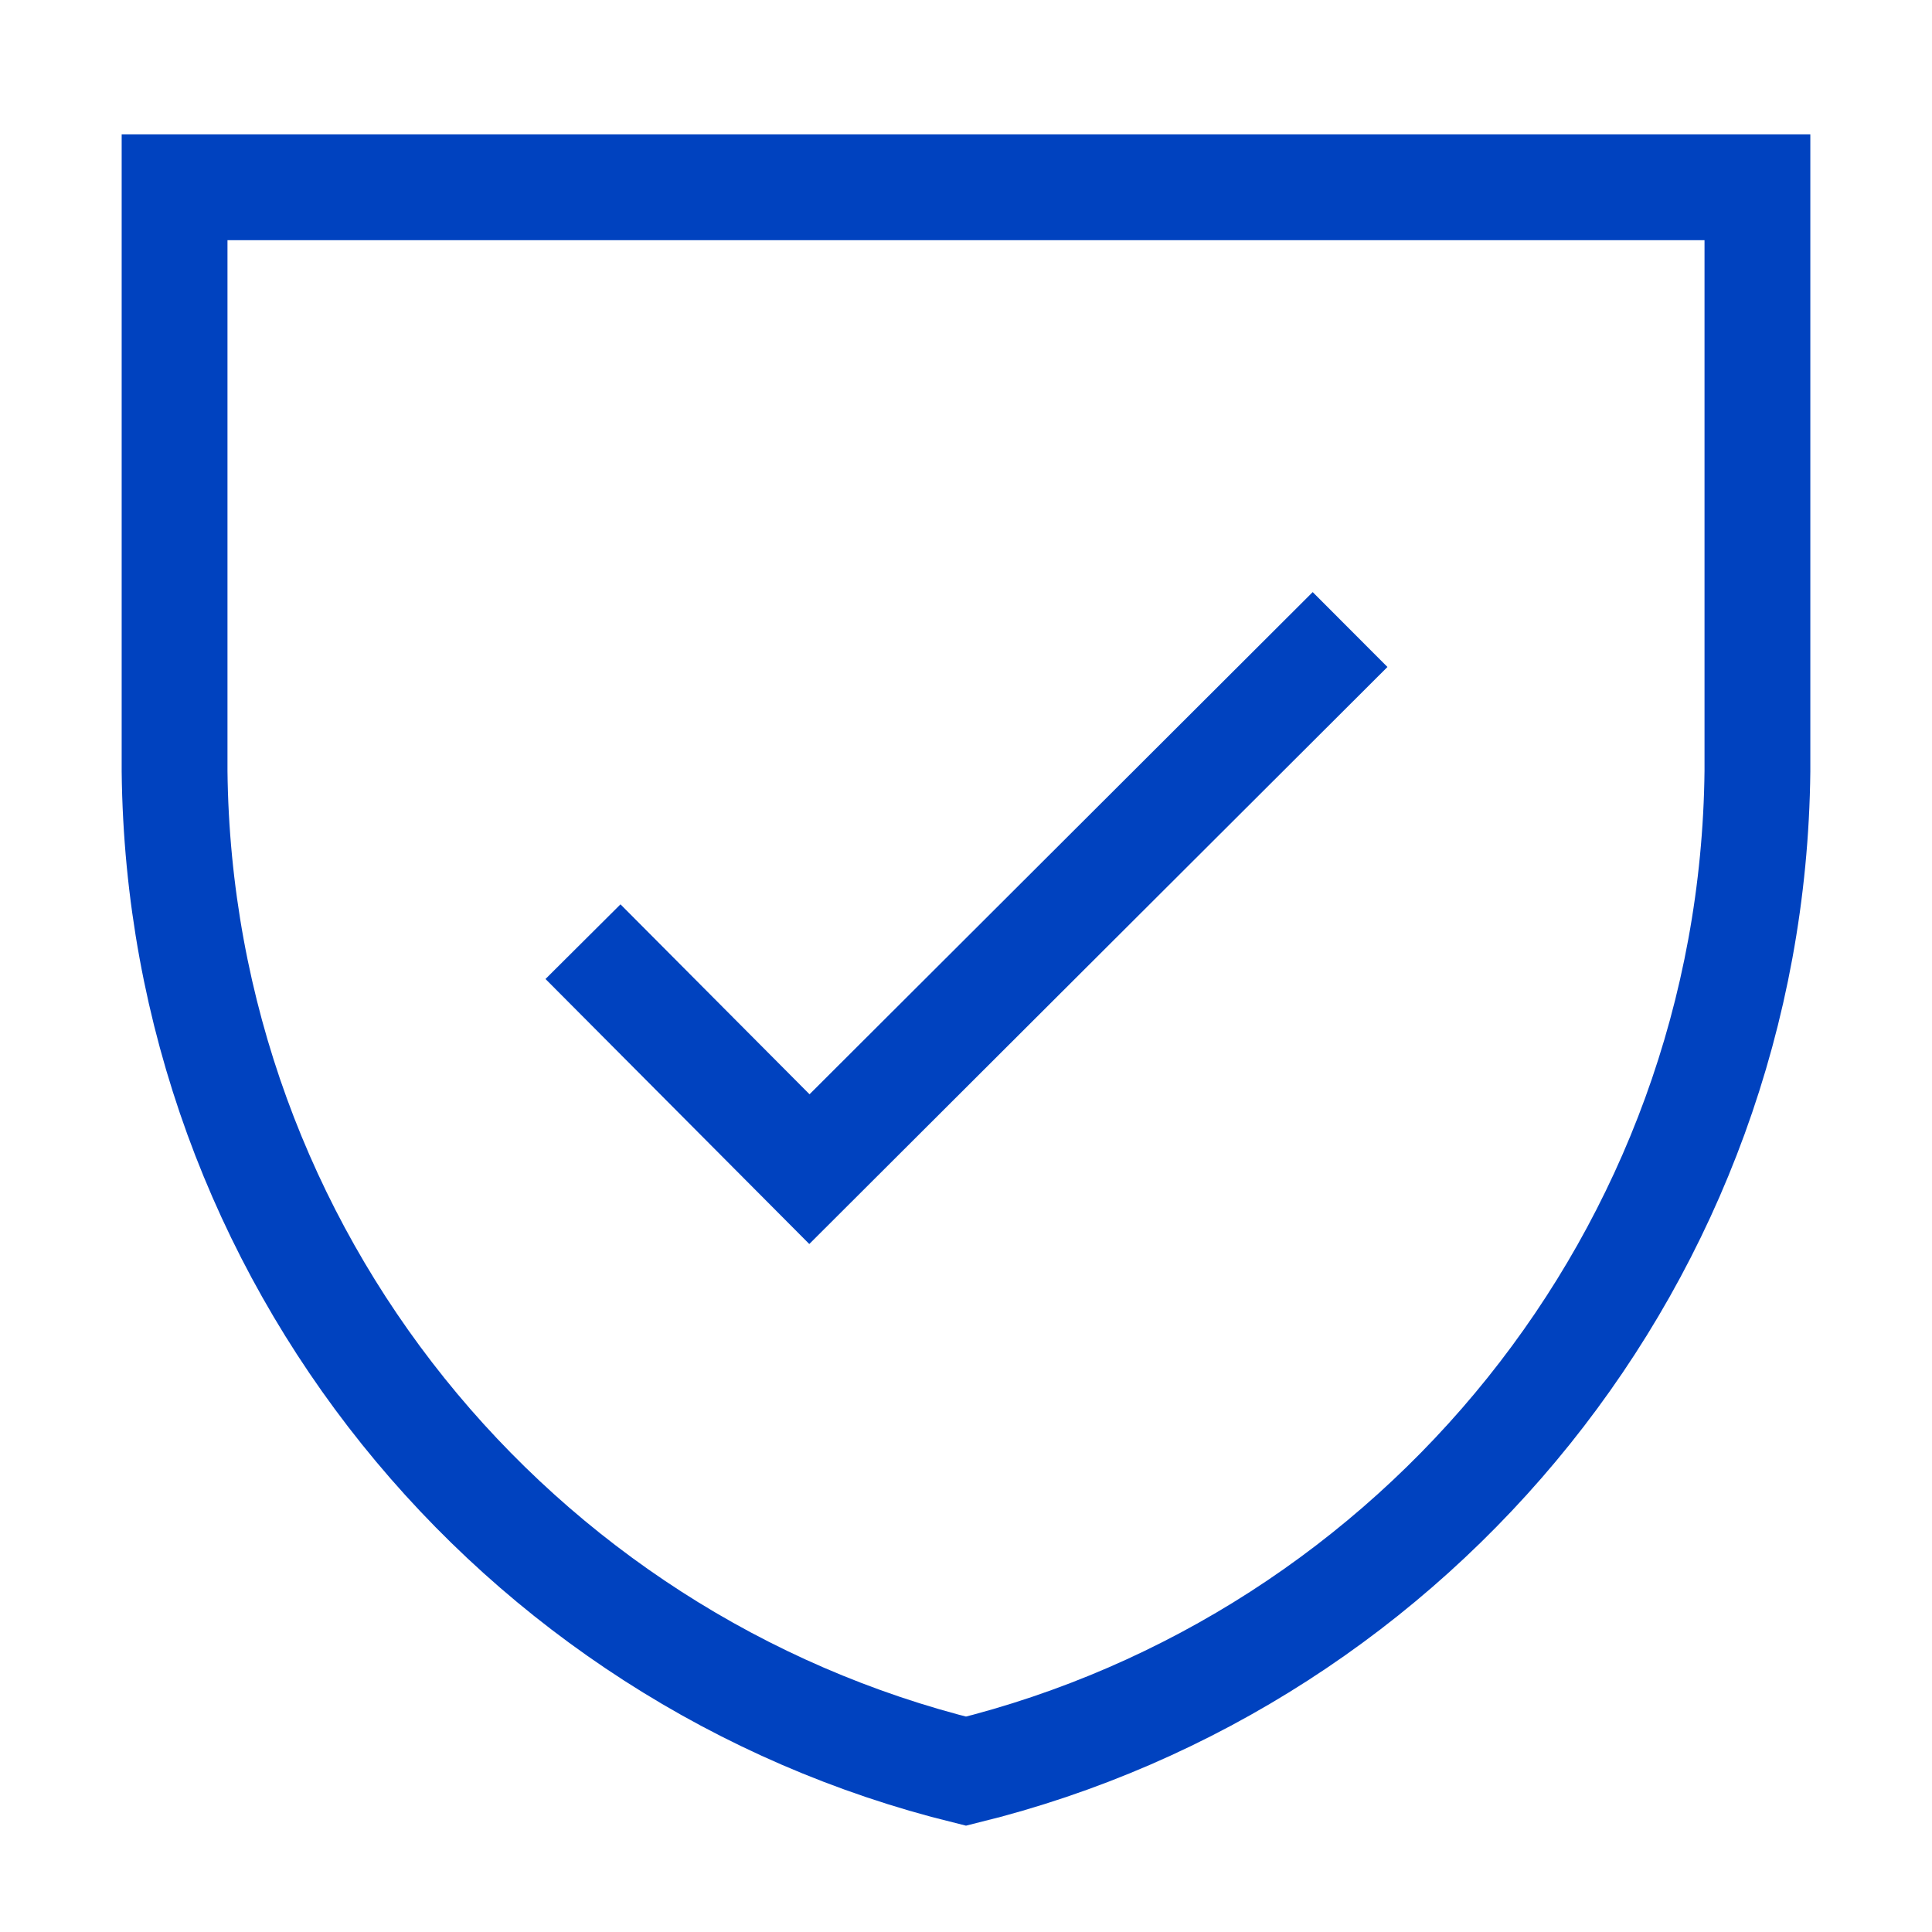
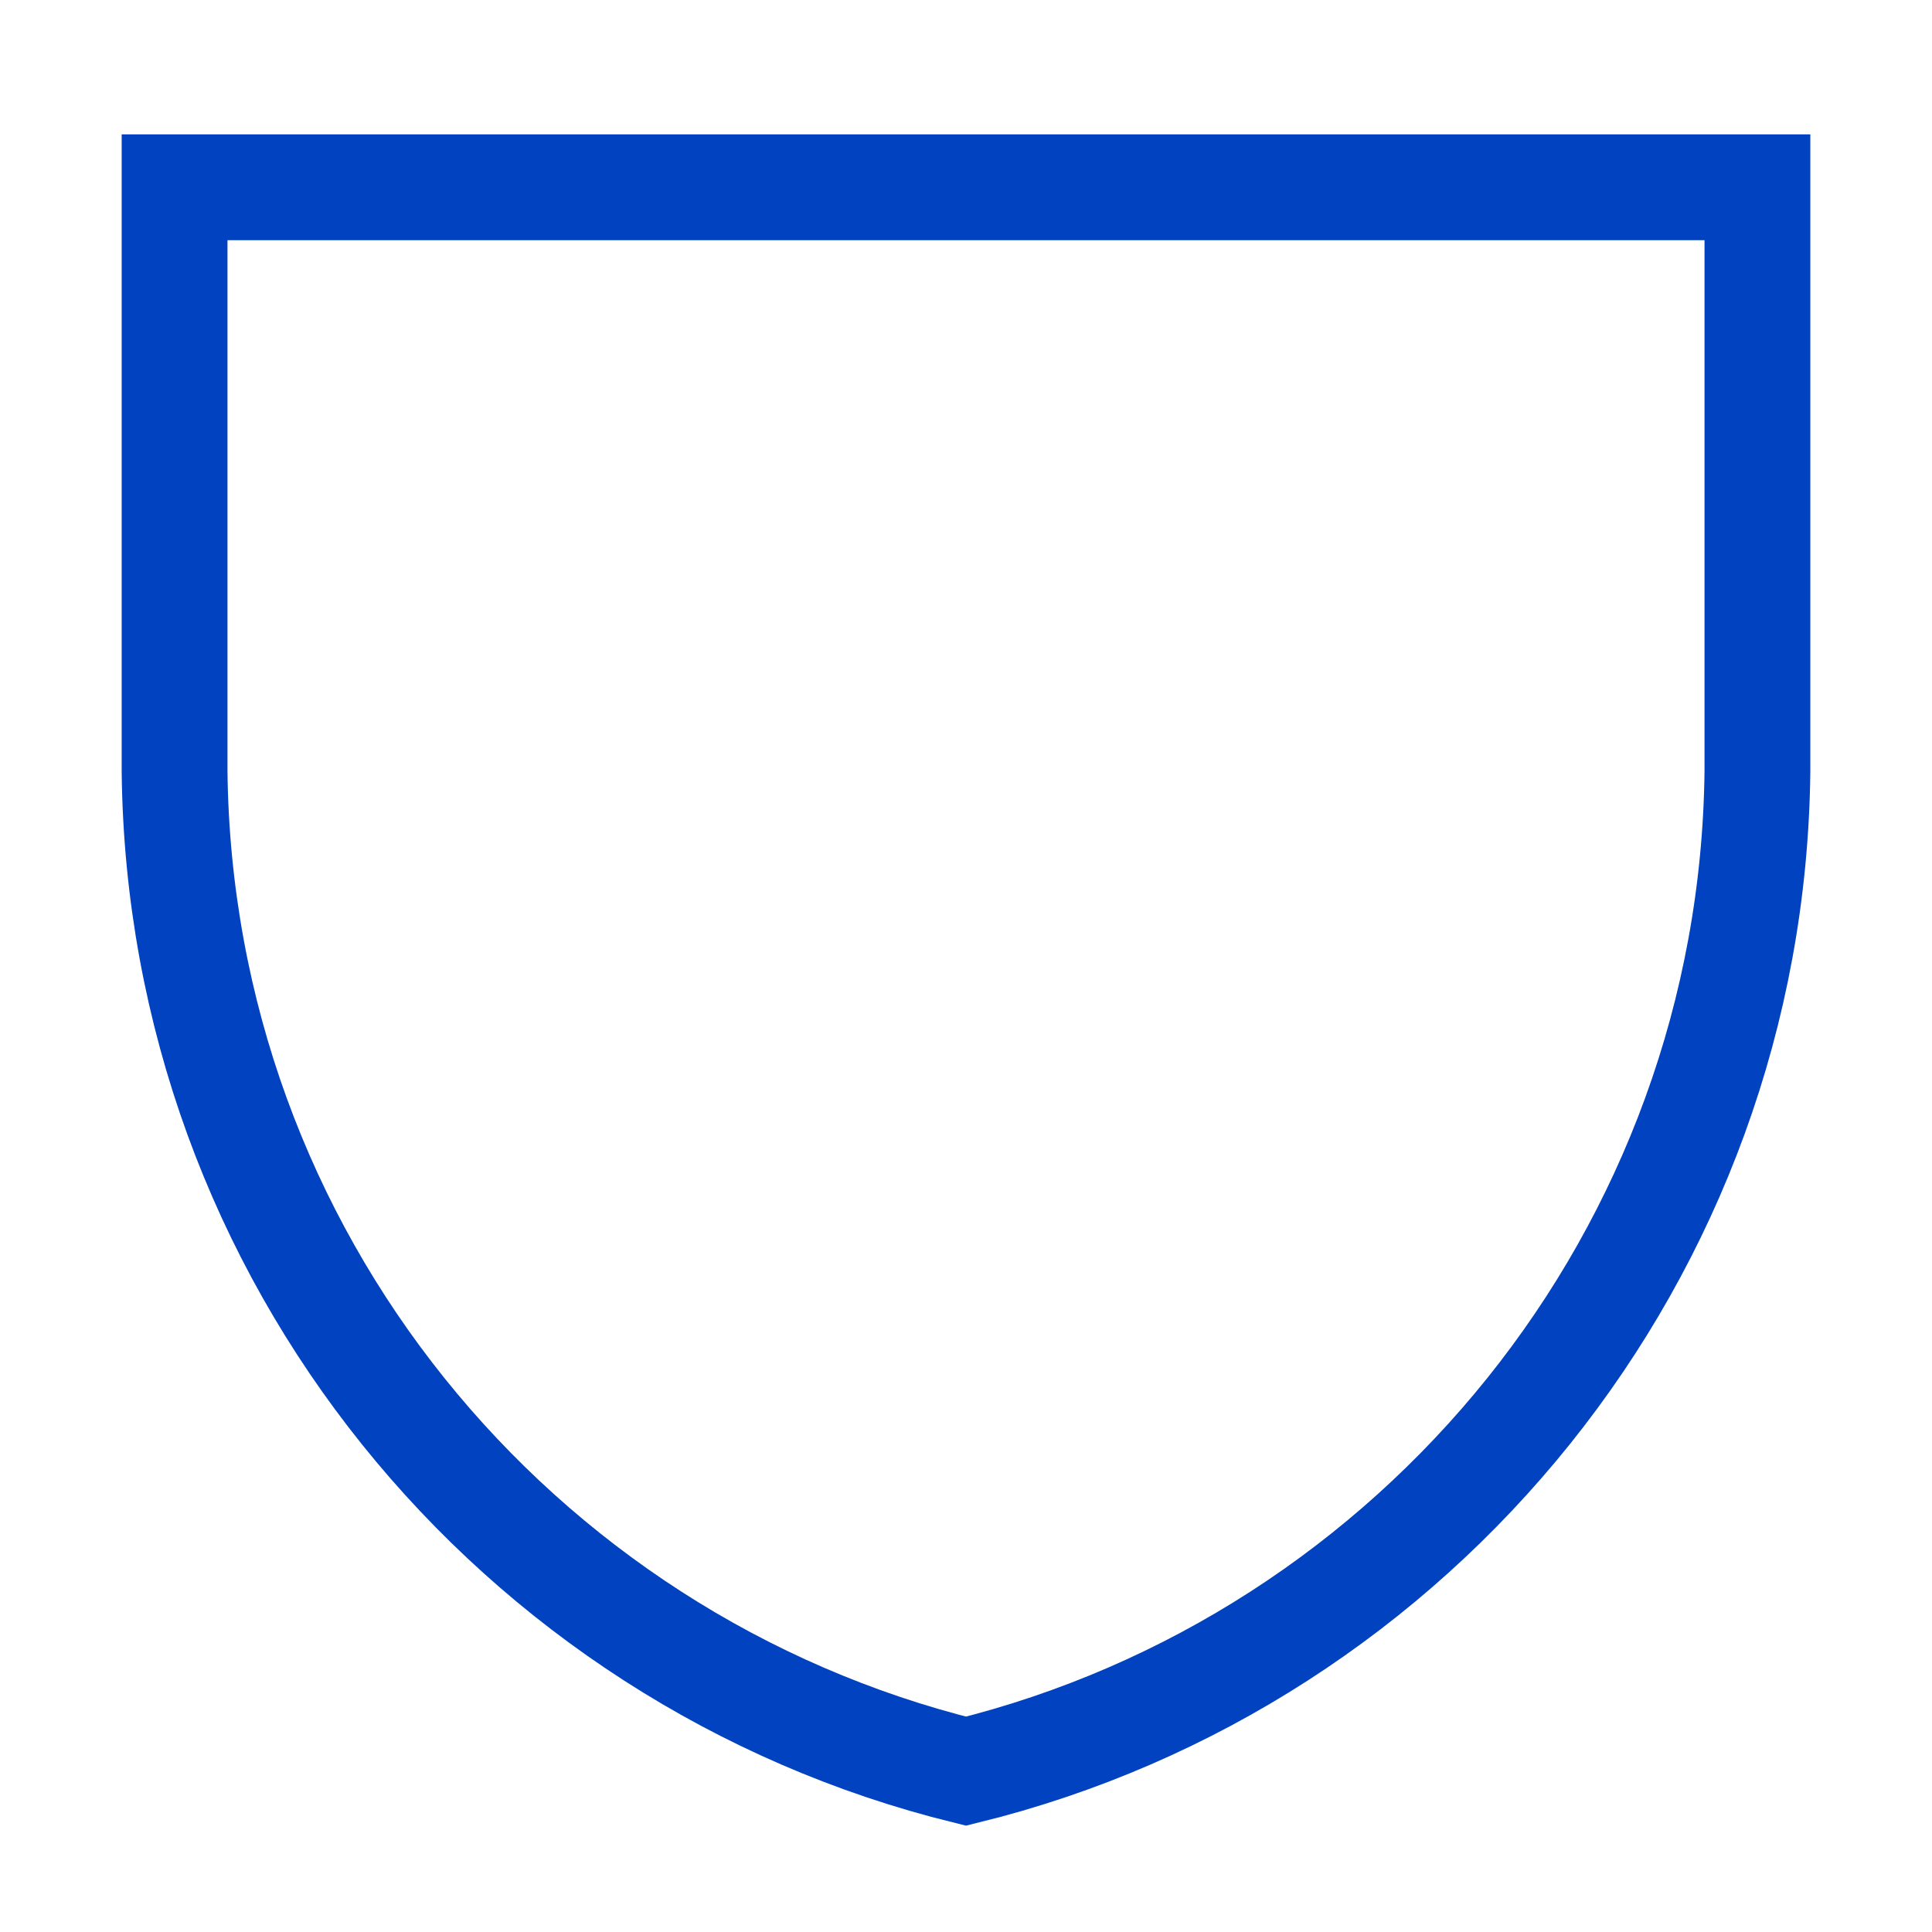
<svg xmlns="http://www.w3.org/2000/svg" version="1.1" id="Capa_1" viewBox="0 0 18.26 18.26" style="enable-background:new 0 0 18.26 18.26;" xml:space="preserve">
  <path fill="none" stroke="#0042bf" stroke-miterlimit="10" d="M16.61,1.77H1.65v5.41l0,0c0,0,0,0,0,0v0.11h0c0.05,4.58,3.22,8.4,7.48,9.45c4.26-1.05,7.43-4.88,7.48-9.45h0 V1.77z" />
-   <polyline fill="none" stroke="#0042bf" stroke-miterlimit="10" points="5.51,8.9 7.65,11.05 12.76,5.95 " />
</svg>